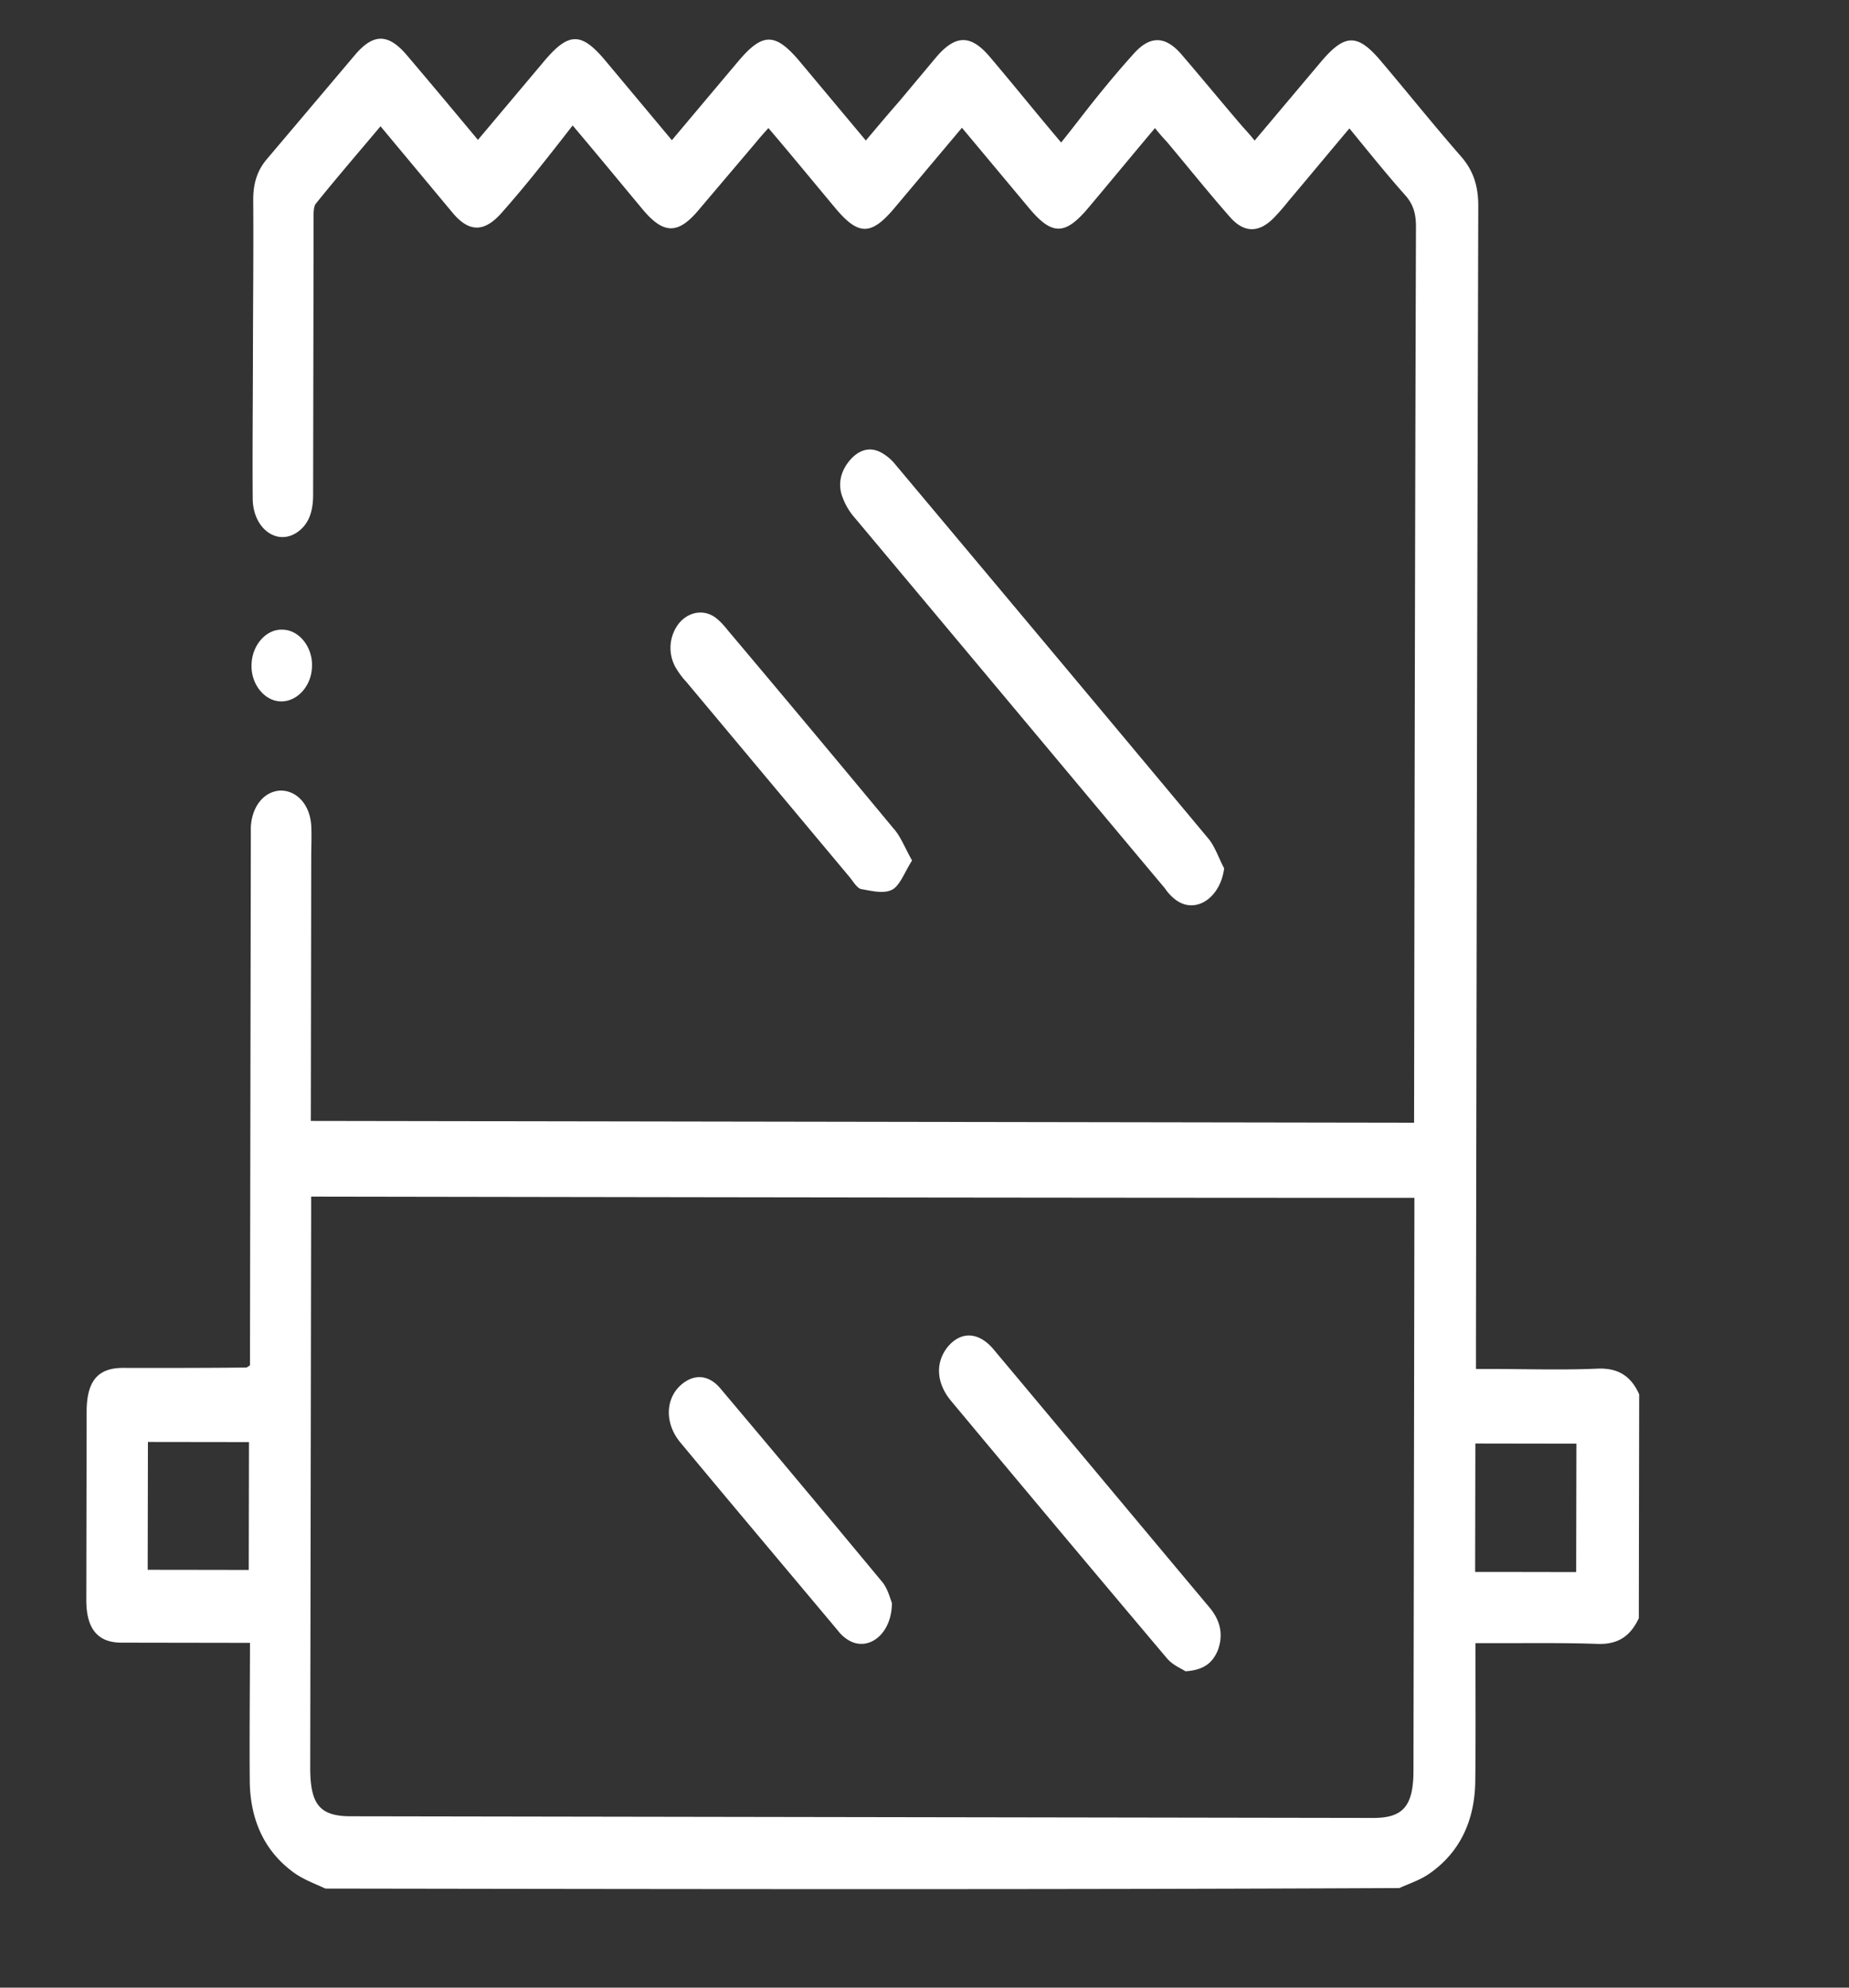
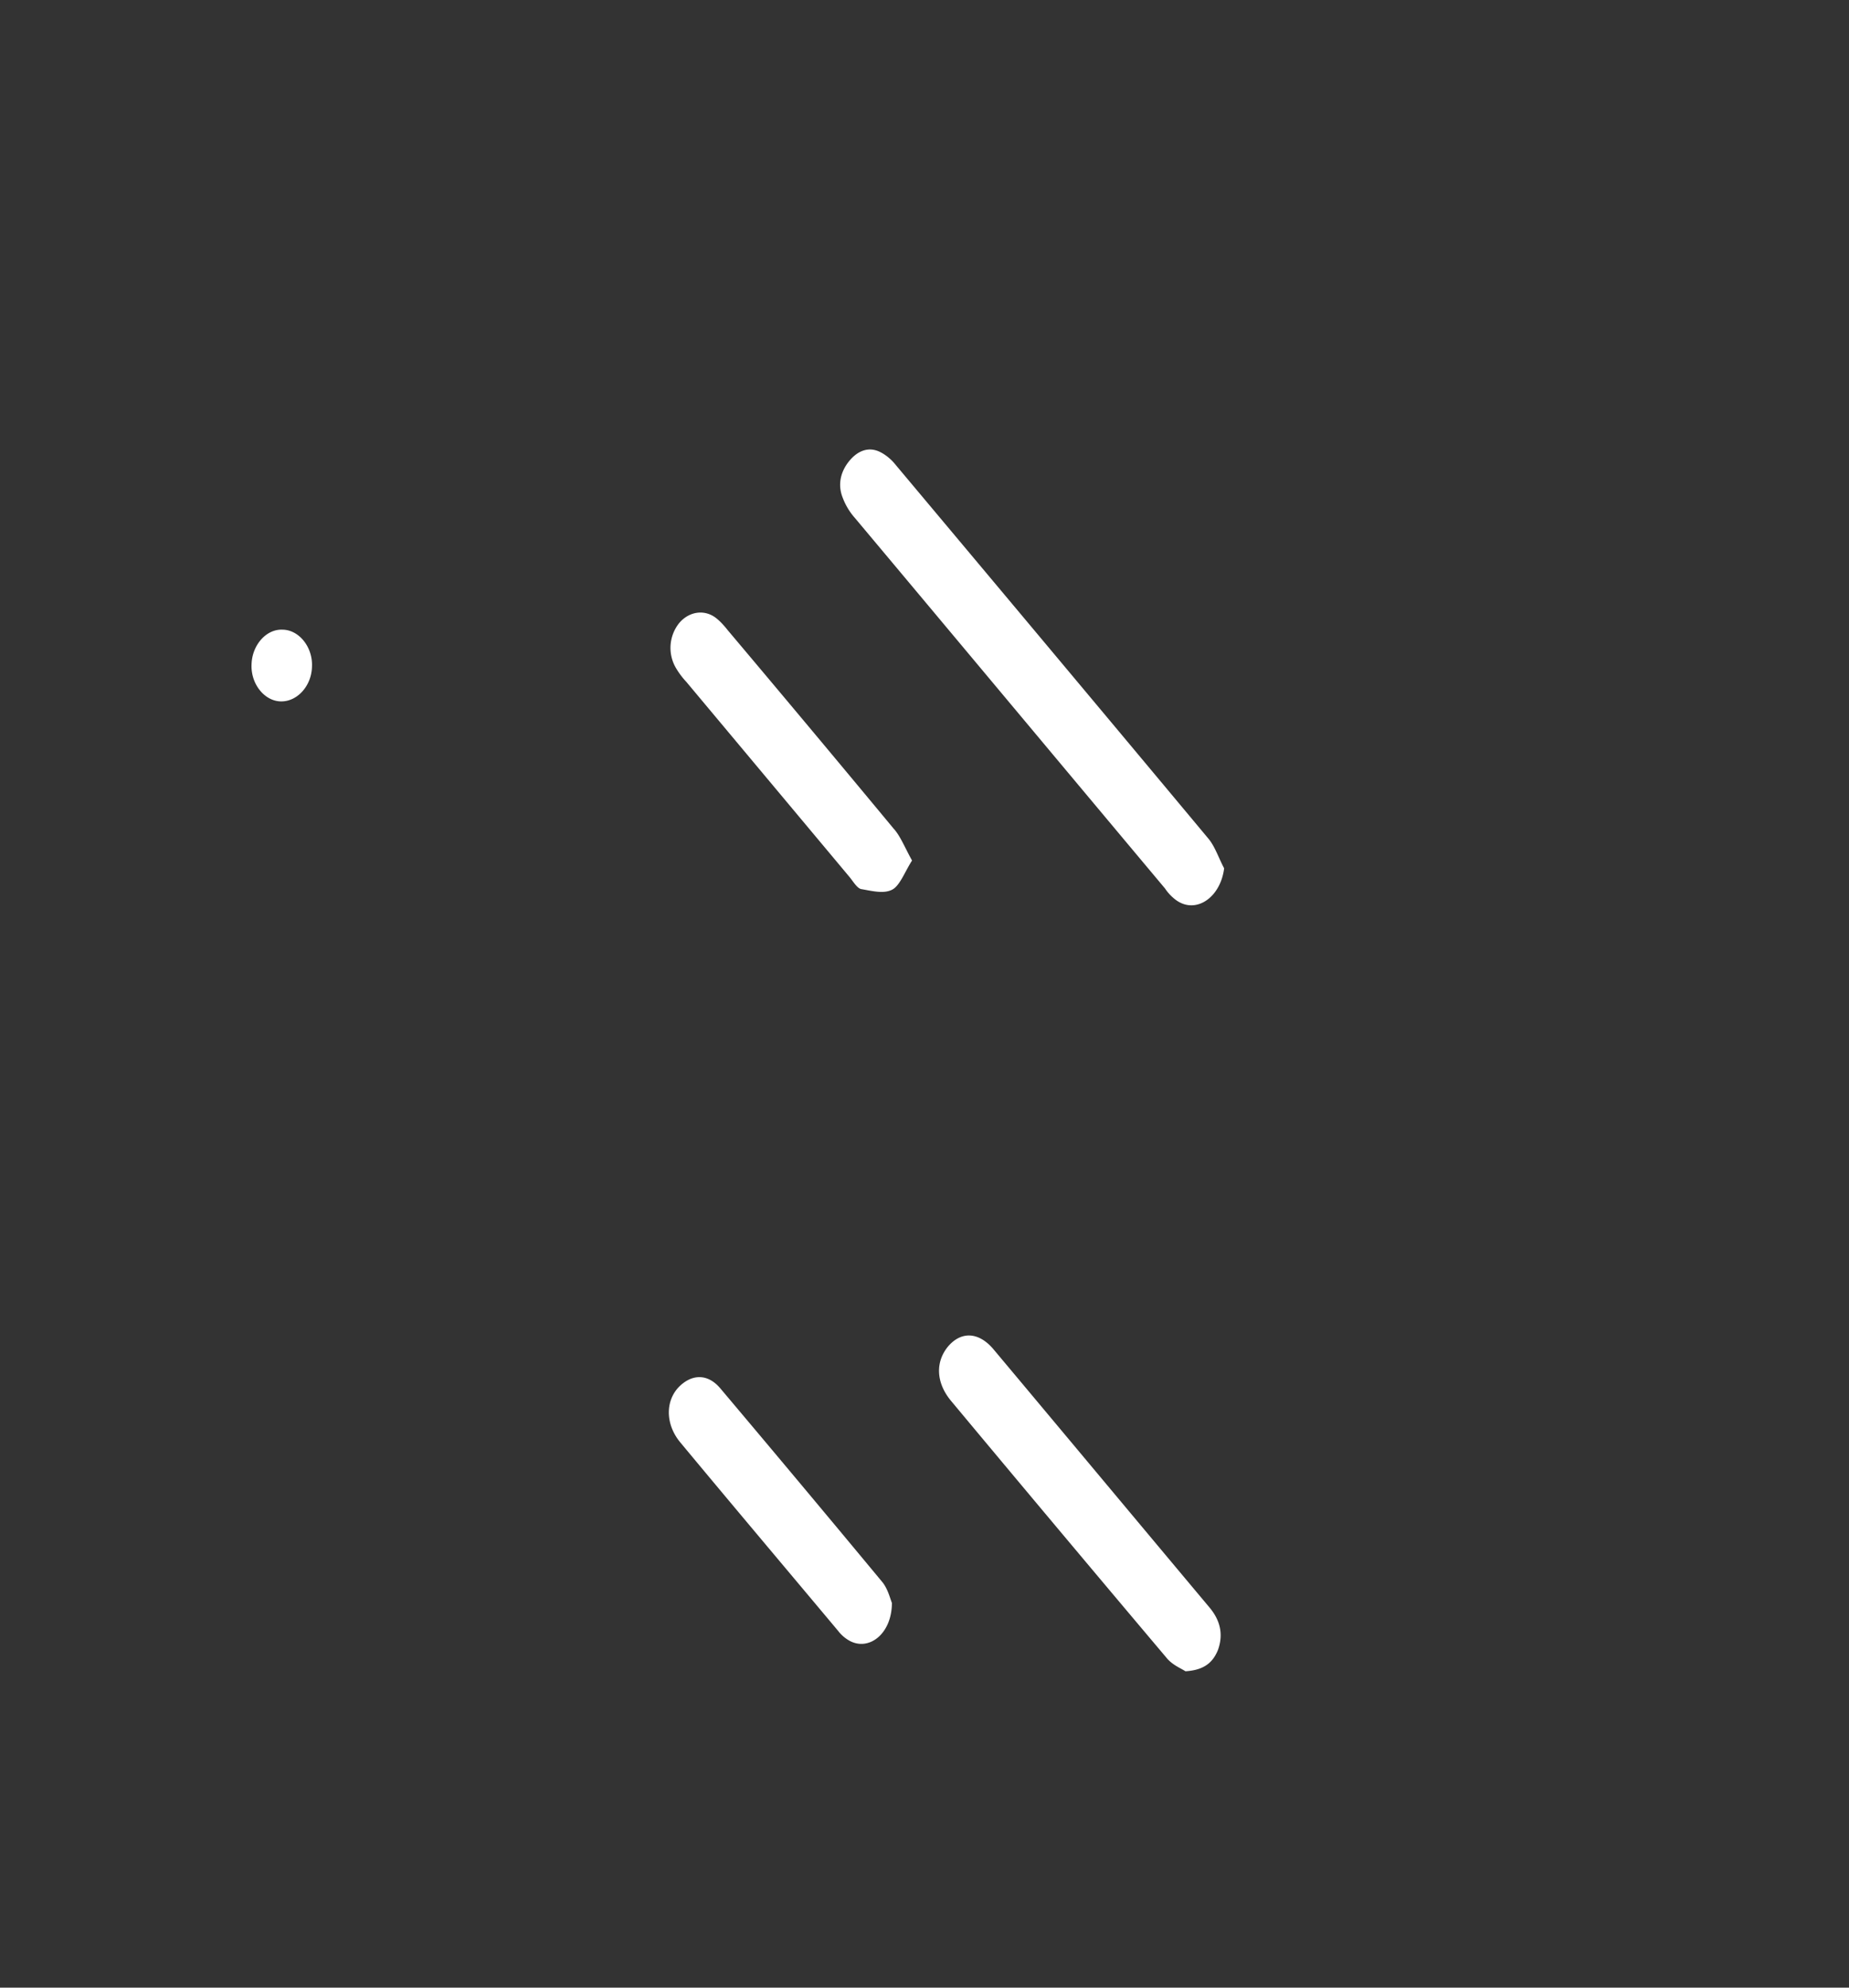
<svg xmlns="http://www.w3.org/2000/svg" width="40" height="43" viewBox="0 0 40 43" fill="none">
  <rect x="0" y="0" width="40" height="43" fill="#333333" stroke="none" />
  <g clip-path="url(#a)" fill="#fff">
-     <path d="M7.039 40.857c-.234-.11-.478-.195-.693-.353-.614-.45-.935-1.117-.943-1.979-.008-.97.003-1.953.005-2.984h-.322l-2.46-.004c-.516-.001-.76-.305-.759-.924l.007-4.063c0-.668.236-.958.792-.957.888.001 1.766.002 2.654-.008.02 0 .039-.012.088-.049V29.1l.018-10.845v-.352c.02-.473.304-.8.665-.8.352.013.624.329.643.778.01.206 0 .412-.001.619l-.008 5.3-.001.45 23.867.038.001-.425c.01-6.32.02-12.64.04-18.96 0-.28-.058-.485-.233-.68-.4-.45-.789-.935-1.207-1.445-.45.533-.88 1.054-1.31 1.562a5 5 0 0 1-.304.352c-.332.351-.664.363-.985-.014-.458-.522-.896-1.069-1.344-1.603a5 5 0 0 1-.263-.304c-.489.581-.958 1.15-1.437 1.72-.509.606-.792.605-1.288.01L20.81 2.764l-1.457 1.733c-.509.605-.782.605-1.288-.002-.468-.56-.935-1.13-1.442-1.725-.107.12-.195.218-.283.327L15.108 4.55c-.44.521-.752.52-1.2-.014-.487-.583-.964-1.166-1.52-1.822q-.422.546-.83 1.054c-.225.279-.46.558-.695.824-.38.436-.713.448-1.083-.002L8.232 2.732c-.48.57-.948 1.114-1.398 1.672-.059.072-.05.242-.05.364l-.01 5.931c0 .34-.078.619-.322.8-.44.327-.976-.05-.985-.705-.008-1.067.004-2.135.005-3.202.002-1.092.014-2.184.006-3.275 0-.352.088-.631.294-.873L7.678 1.19c.4-.472.723-.472 1.132.014.506.596 1.003 1.19 1.529 1.822l1.427-1.696c.538-.642.811-.641 1.337-.01l1.432 1.713c.498-.593.977-1.163 1.457-1.732.508-.594.781-.593 1.297.014l1.442 1.725c.244-.29.479-.57.723-.848l.812-.97c.41-.472.732-.471 1.132-.01.506.596.993 1.203 1.558 1.871.274-.34.518-.666.772-.981s.518-.63.792-.933c.352-.4.684-.4 1.034.002.448.522.877 1.044 1.325 1.567.078.085.156.17.263.303l1.418-1.684c.537-.642.81-.641 1.336-.01.575.68 1.13 1.373 1.714 2.041.263.304.37.632.37 1.068-.023 8.2-.037 16.389-.05 24.59v.57h.35c.762.001 1.532.027 2.294-.008.4-.012.702.134.887.559l-.008 4.84c-.196.424-.489.57-.889.557-.742-.026-1.483-.015-2.225-.016h-.42c0 1.03.007 2.013-.004 2.983-.011.886-.354 1.565-1.008 2.013-.196.133-.42.205-.635.302-7.767.036-15.495.023-23.233.011m-.308-14.97v.412l-.02 11.937c-.001.8.203 1.056.877 1.057l22.12.036c.644 0 .87-.254.87-1.03l.02-11.985v-.4c-7.962-.001-15.885-.014-23.867-.027M3.2 31.195l-.005 2.766c.742 0 1.464.002 2.186.003l.005-2.766zm30.898 2.815.005-2.778c-.742 0-1.454-.002-2.186-.003l-.005 2.778c.732 0 1.454.002 2.186.003" />
    <path d="M26.482 18.786c-.079.63-.606.994-1.035.69a1 1 0 0 1-.244-.255c-2.24-2.673-4.47-5.345-6.71-8.017a1.4 1.4 0 0 1-.263-.438c-.116-.291-.038-.57.138-.788.186-.23.43-.327.684-.193.117.06.234.158.321.268 2.26 2.696 4.52 5.393 6.779 8.102.136.17.214.412.33.63m-6.752-.168c-.156.243-.264.546-.43.63-.186.097-.449.024-.673-.013-.088-.024-.166-.158-.244-.255l-3.535-4.227a1.7 1.7 0 0 1-.234-.316.86.86 0 0 1 .08-.958c.205-.242.527-.302.78-.12.098.073.186.17.273.28a685 685 0 0 1 3.584 4.287c.146.158.244.413.4.692M6.107 13.622c.36 0 .663.377.642.802-.01.412-.313.751-.664.75-.361 0-.663-.377-.643-.801.01-.412.313-.764.665-.751m19.538 22.534c-.088-.06-.283-.134-.41-.292a1150 1150 0 0 1-4.665-5.563c-.321-.389-.34-.838-.056-1.177.283-.327.663-.314.985.074 1.558 1.859 3.107 3.717 4.665 5.576.224.267.311.57.184.922-.118.291-.323.436-.703.46m-6.35-1.478c-.002.68-.51 1.054-.929.811a.8.8 0 0 1-.234-.206c-1.14-1.361-2.288-2.721-3.418-4.082-.35-.425-.32-.983.06-1.274.264-.205.567-.18.81.11a668 668 0 0 1 3.506 4.192c.117.145.166.352.205.449" />
  </g>
  <defs>
    <clipPath id="a">
      <path fill="#fff" d="M.001 42.24.068.39 39.49.453l-.067 41.851z" />
    </clipPath>
  </defs>
</svg>